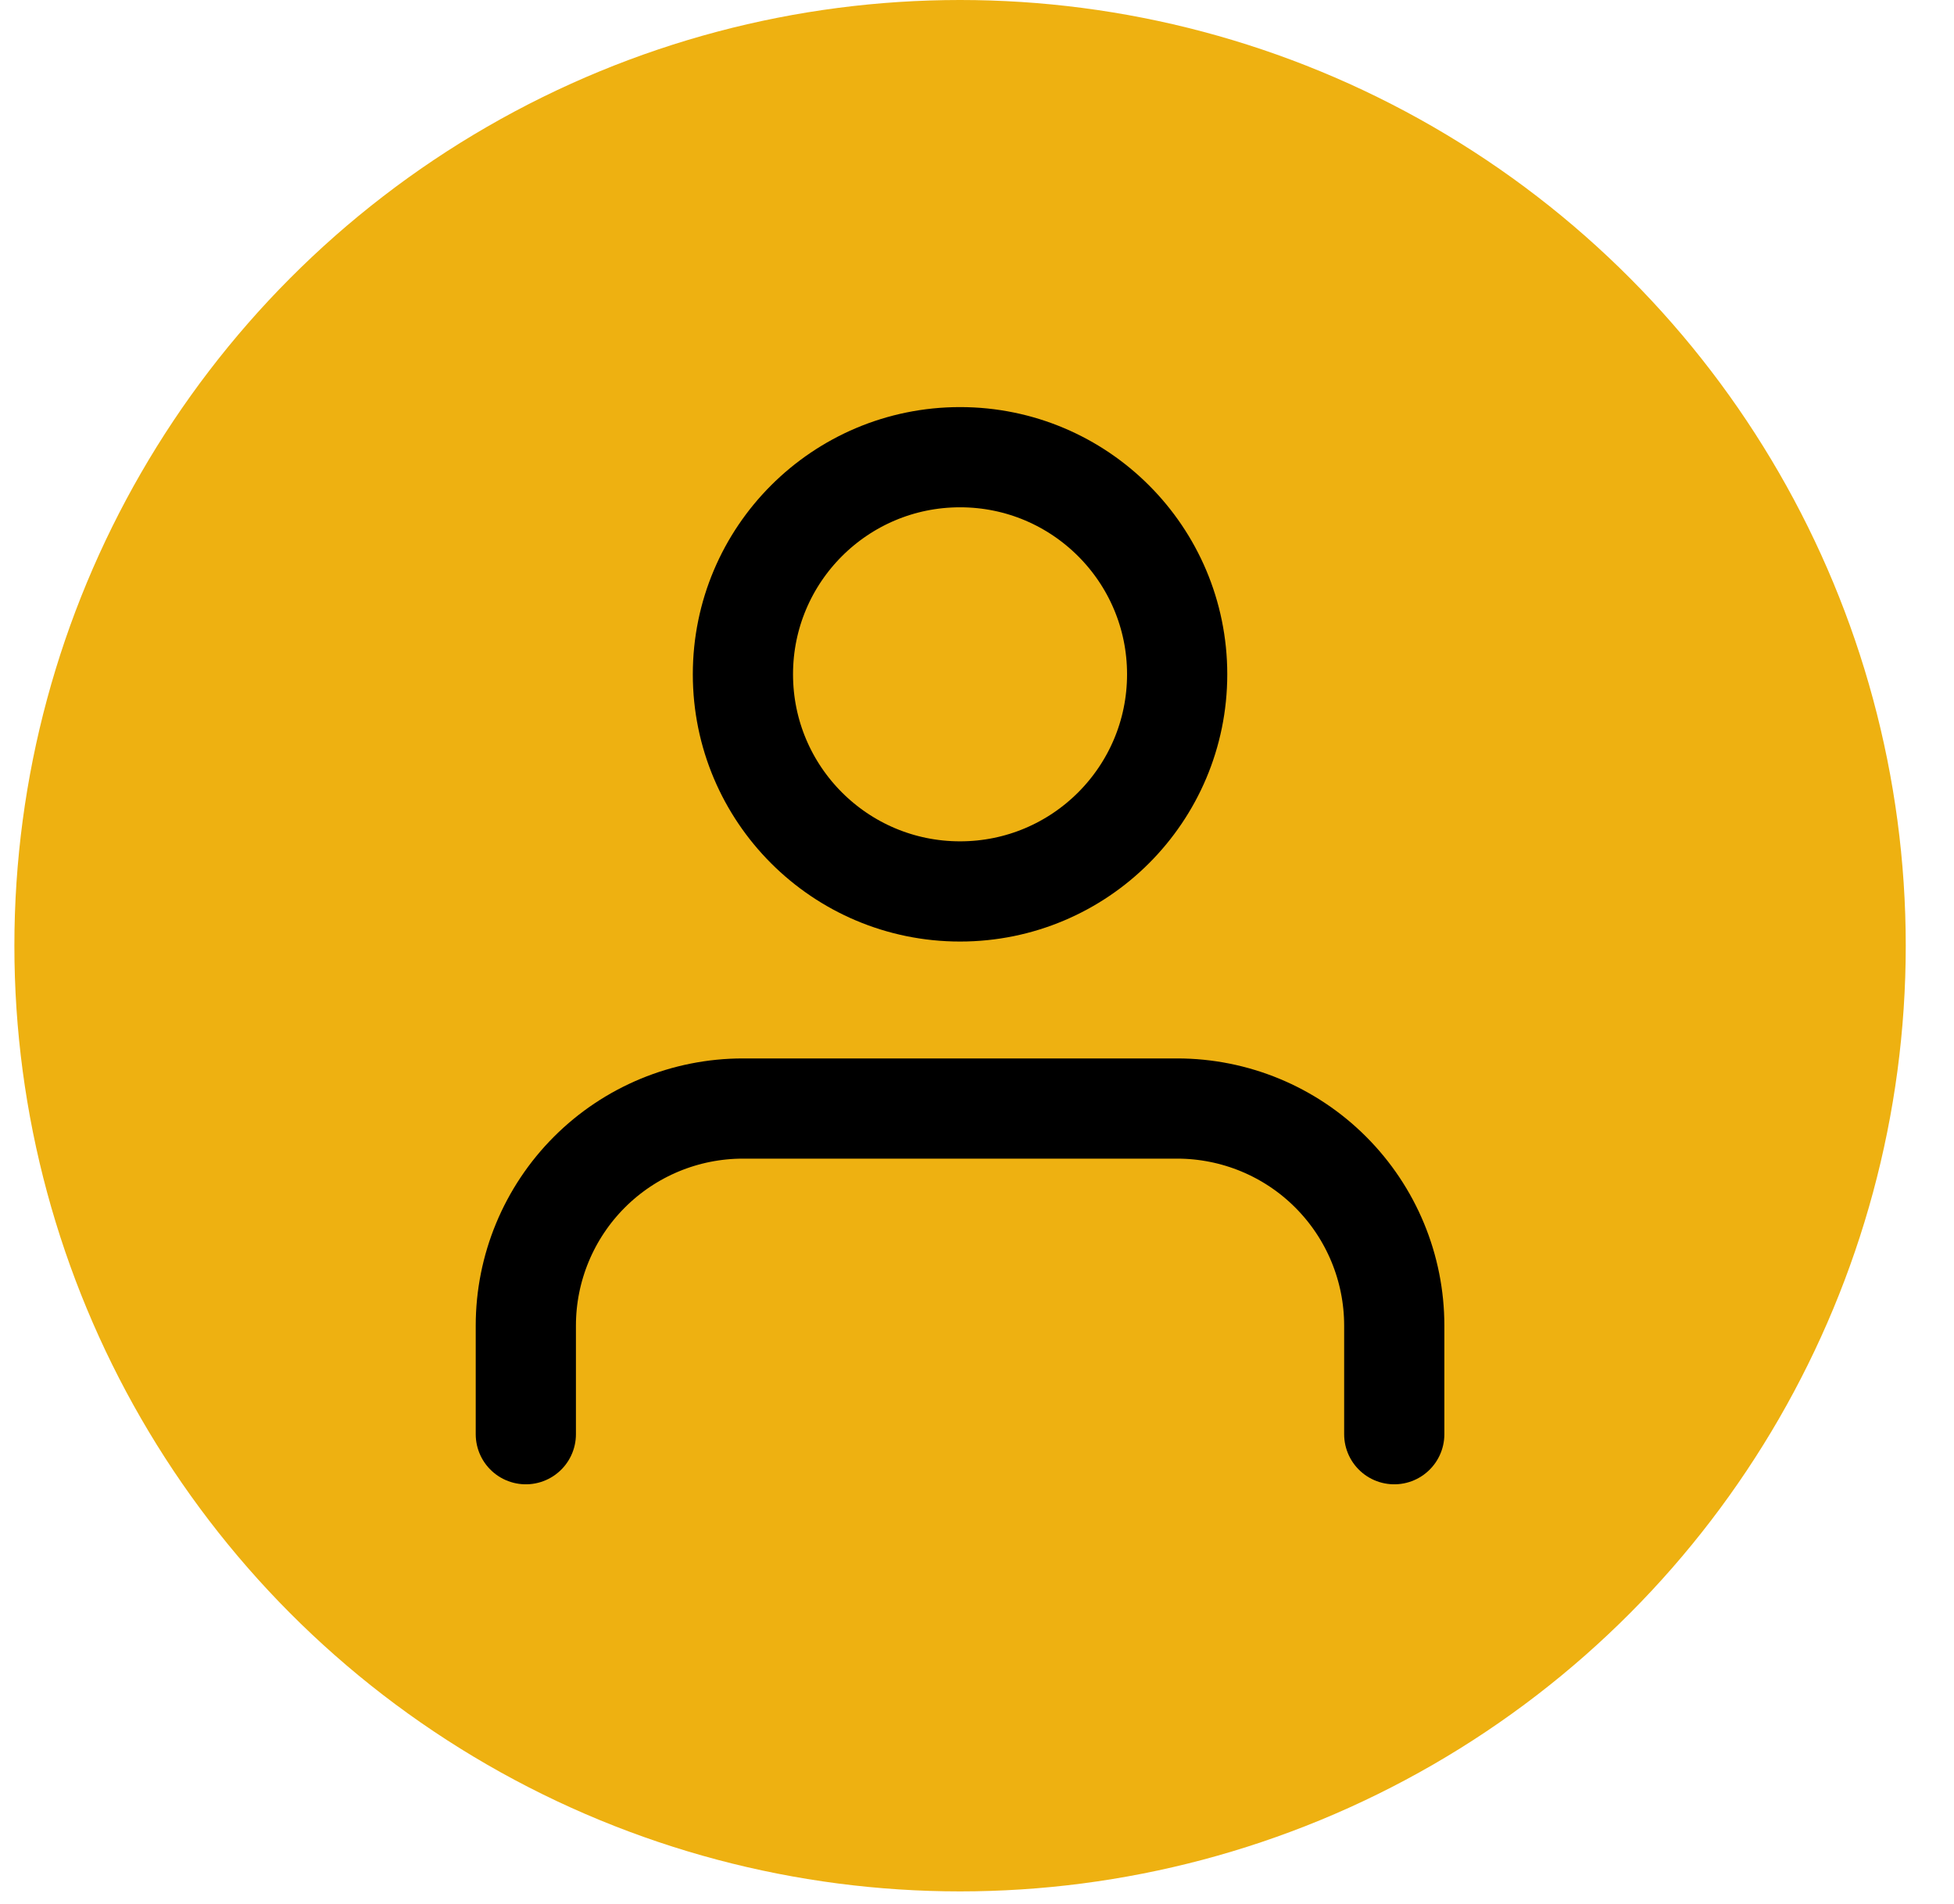
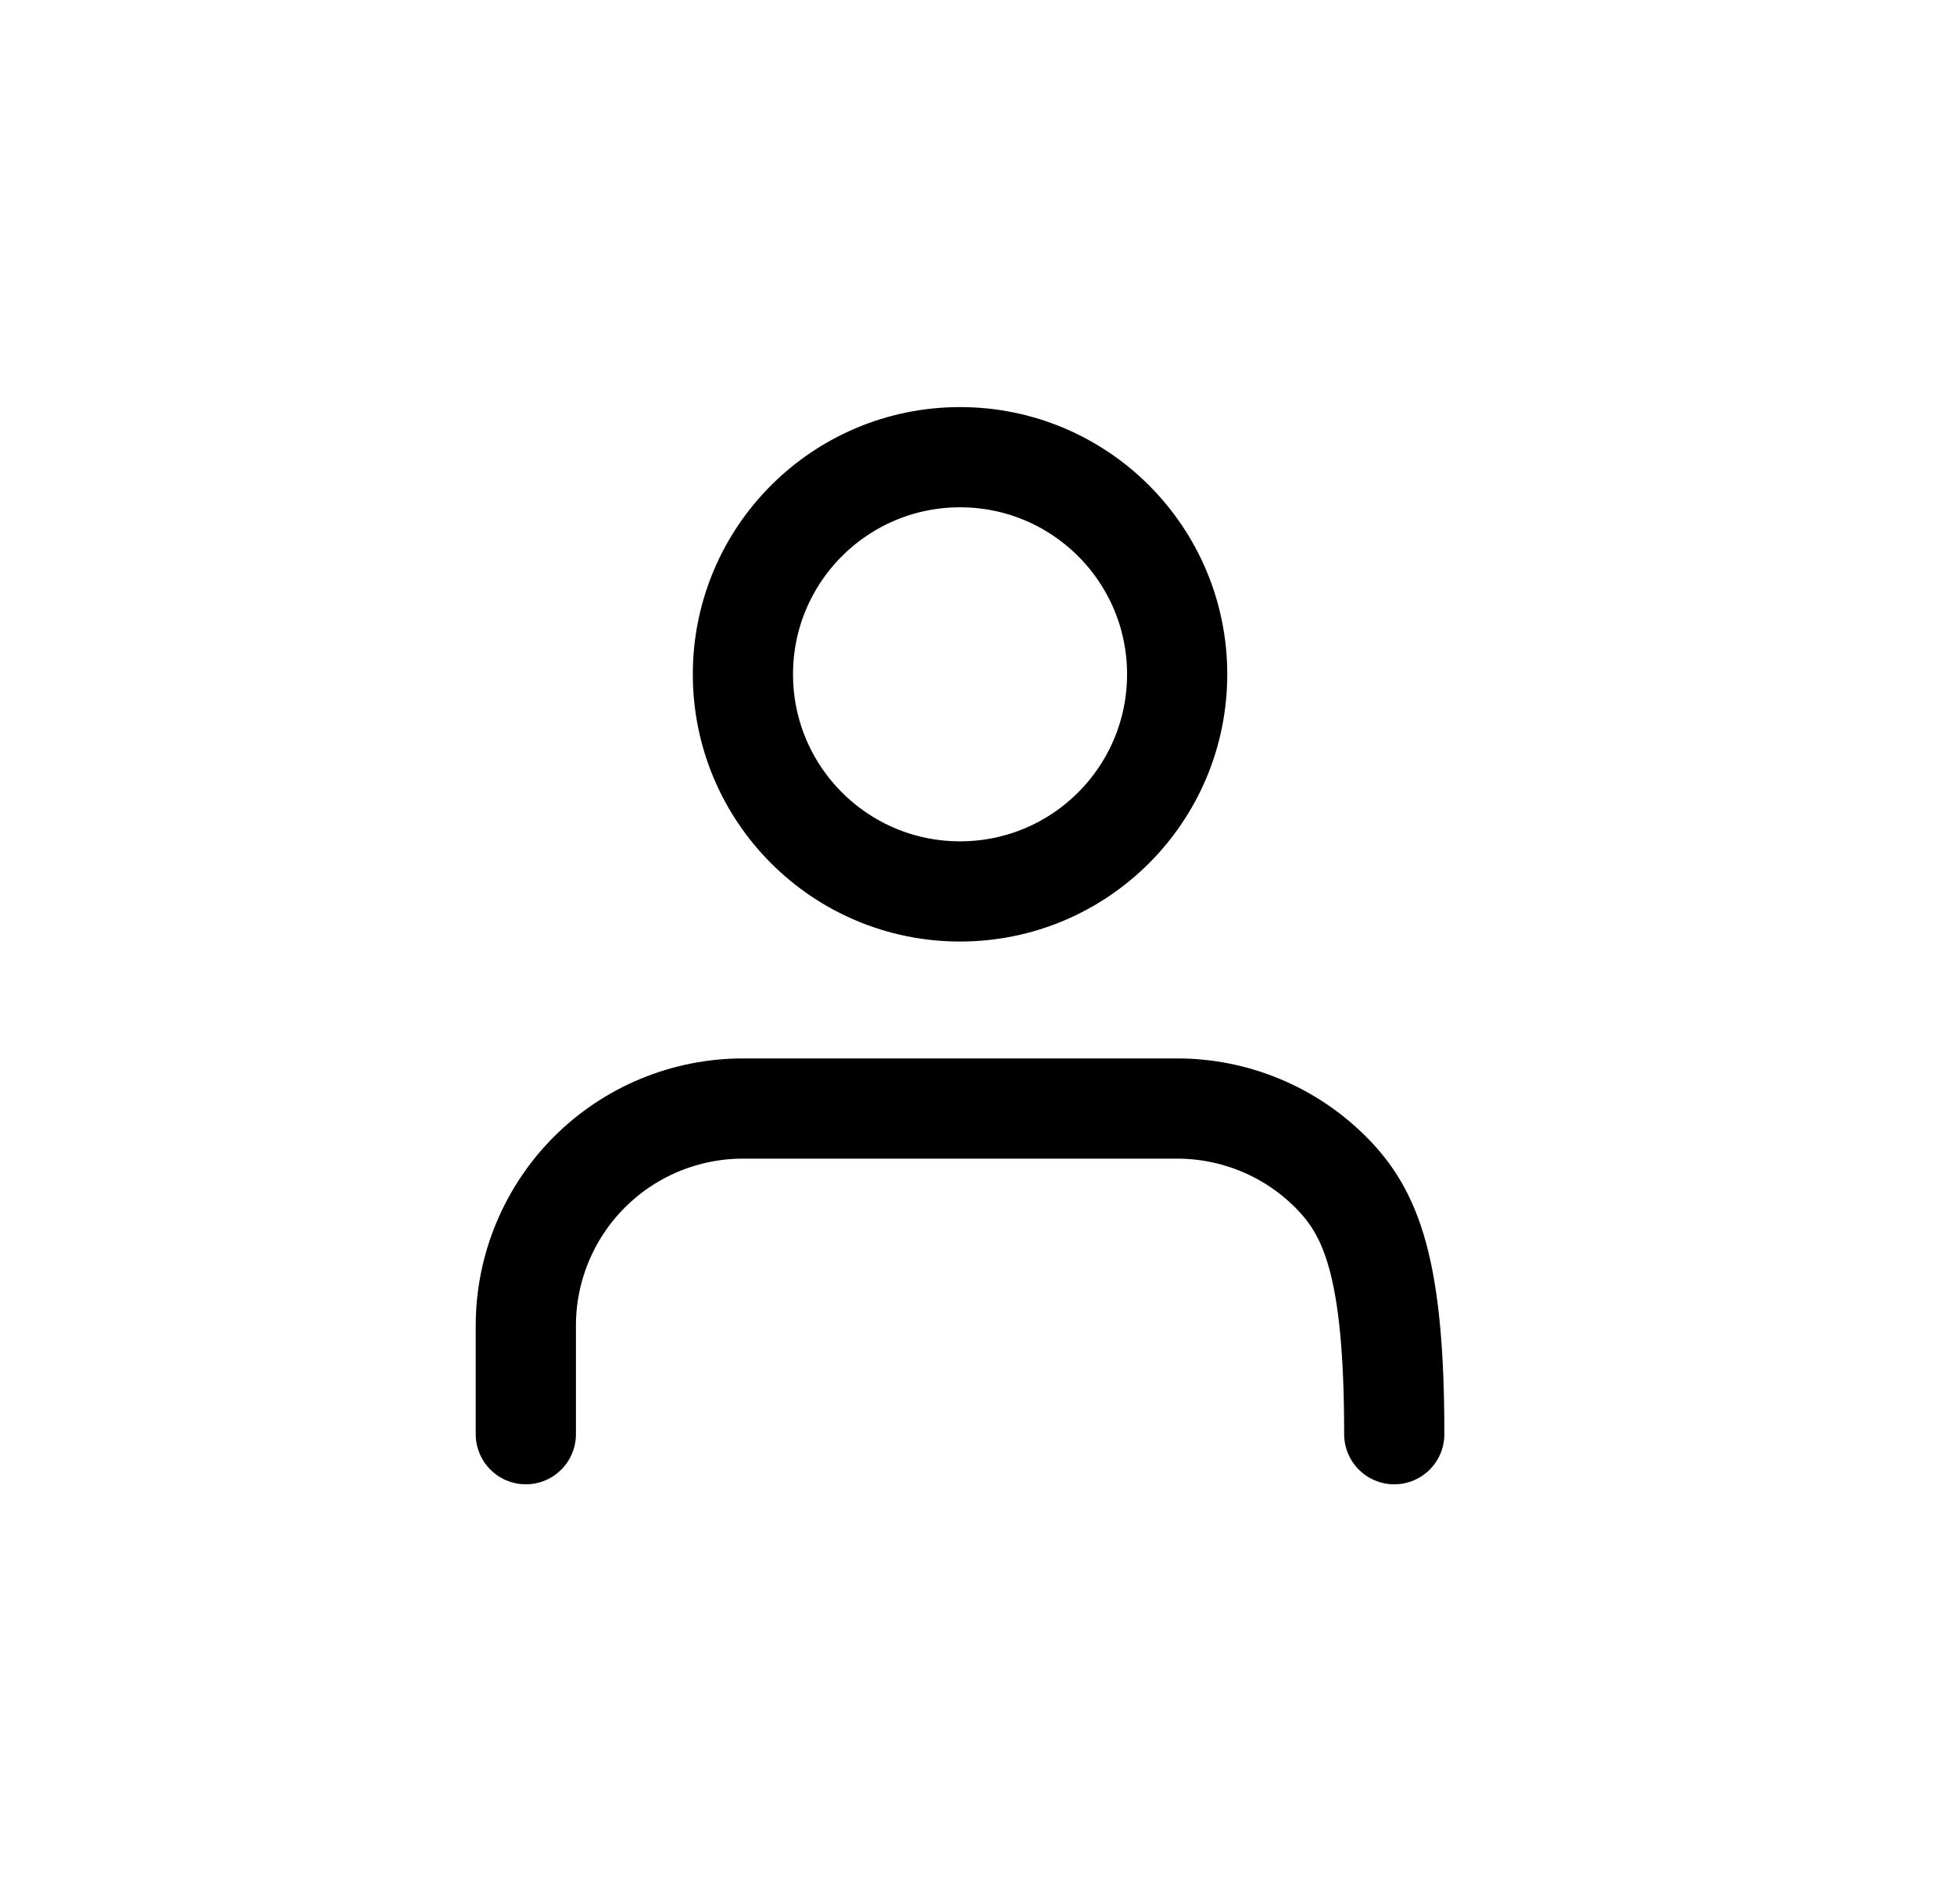
<svg xmlns="http://www.w3.org/2000/svg" width="39" height="38" viewBox="0 0 39 38" fill="none">
-   <circle cx="19.162" cy="18.875" r="18.875" fill="#EEB111" />
-   <path d="M27.828 28.625V26.458C27.828 25.309 27.372 24.207 26.559 23.394C25.747 22.581 24.644 22.125 23.495 22.125H14.829C13.679 22.125 12.577 22.581 11.764 23.394C10.952 24.207 10.495 25.309 10.495 26.458V28.625" stroke="black" stroke-width="2" stroke-linecap="round" stroke-linejoin="round" />
+   <path d="M27.828 28.625C27.828 25.309 27.372 24.207 26.559 23.394C25.747 22.581 24.644 22.125 23.495 22.125H14.829C13.679 22.125 12.577 22.581 11.764 23.394C10.952 24.207 10.495 25.309 10.495 26.458V28.625" stroke="black" stroke-width="2" stroke-linecap="round" stroke-linejoin="round" />
  <path d="M19.162 17.792C21.555 17.792 23.495 15.852 23.495 13.458C23.495 11.065 21.555 9.125 19.162 9.125C16.768 9.125 14.828 11.065 14.828 13.458C14.828 15.852 16.768 17.792 19.162 17.792Z" stroke="black" stroke-width="2" stroke-linecap="round" stroke-linejoin="round" />
</svg>